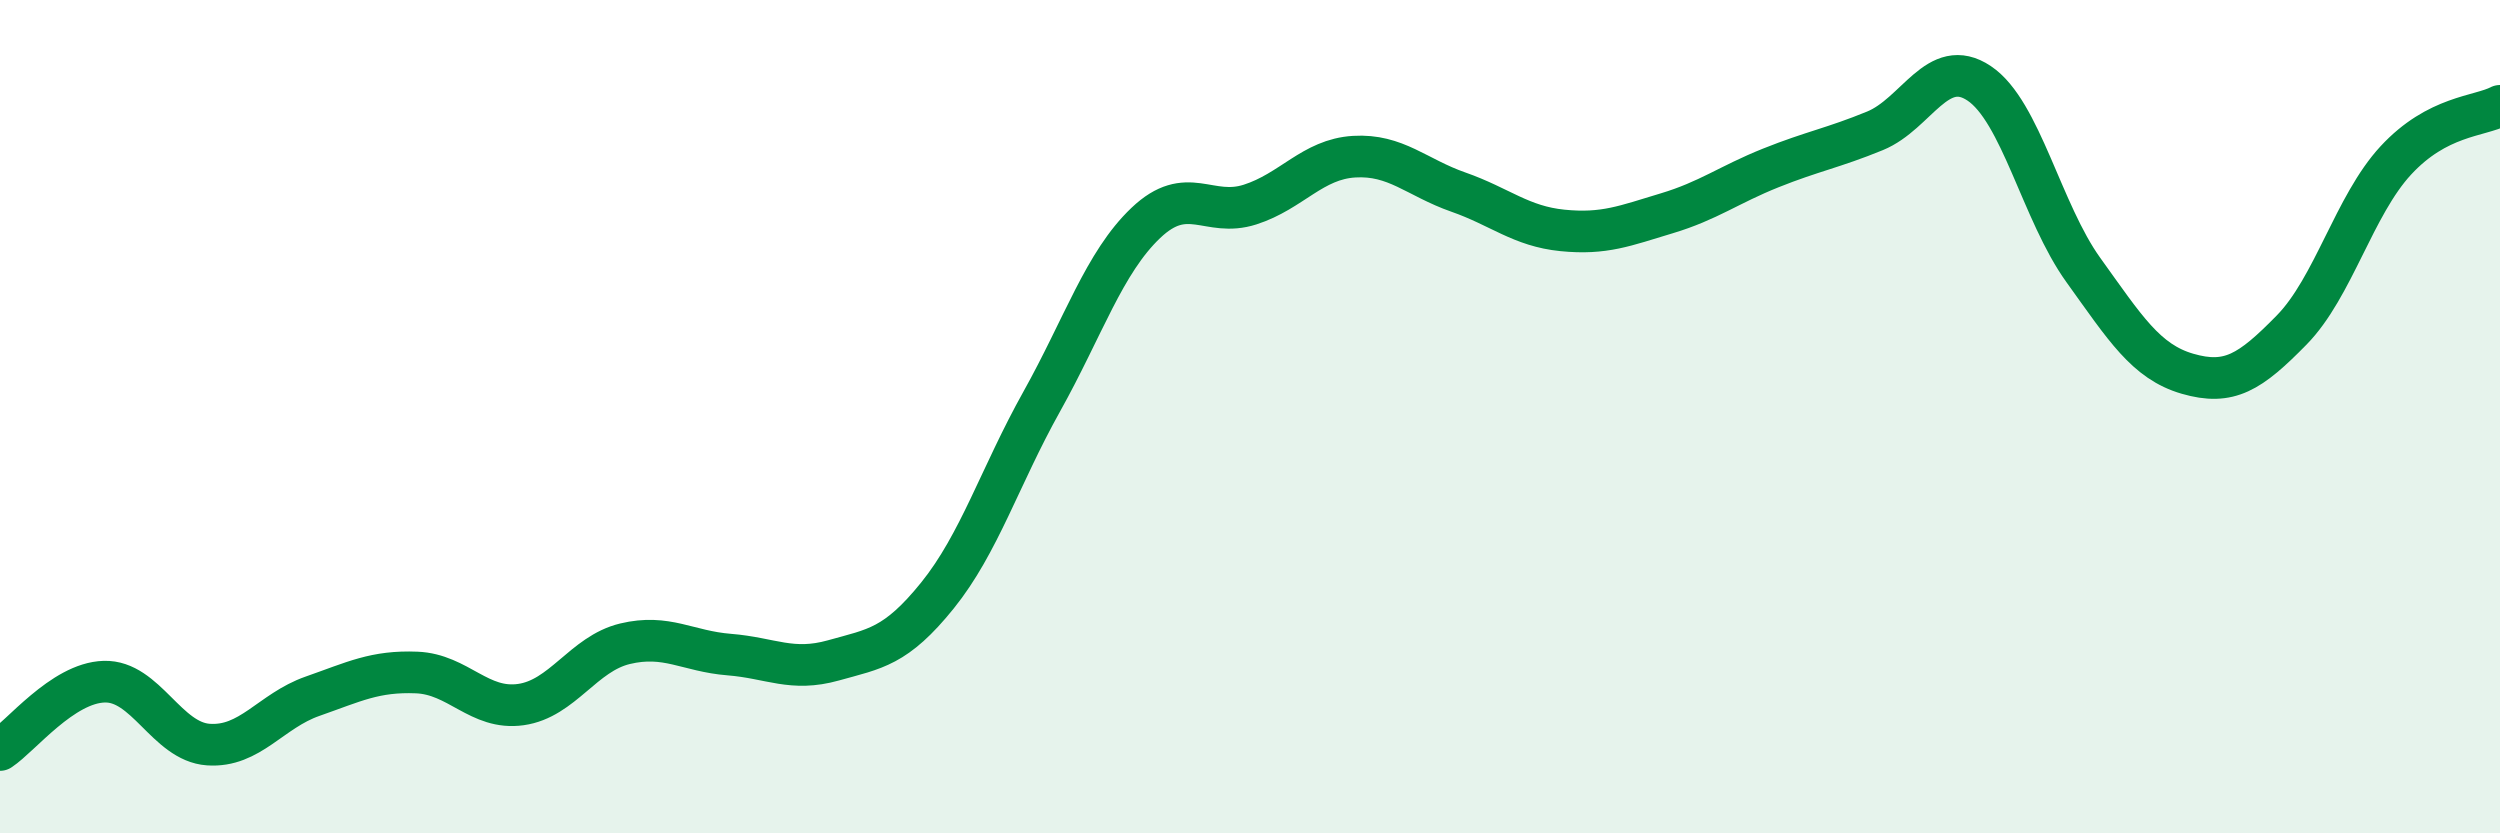
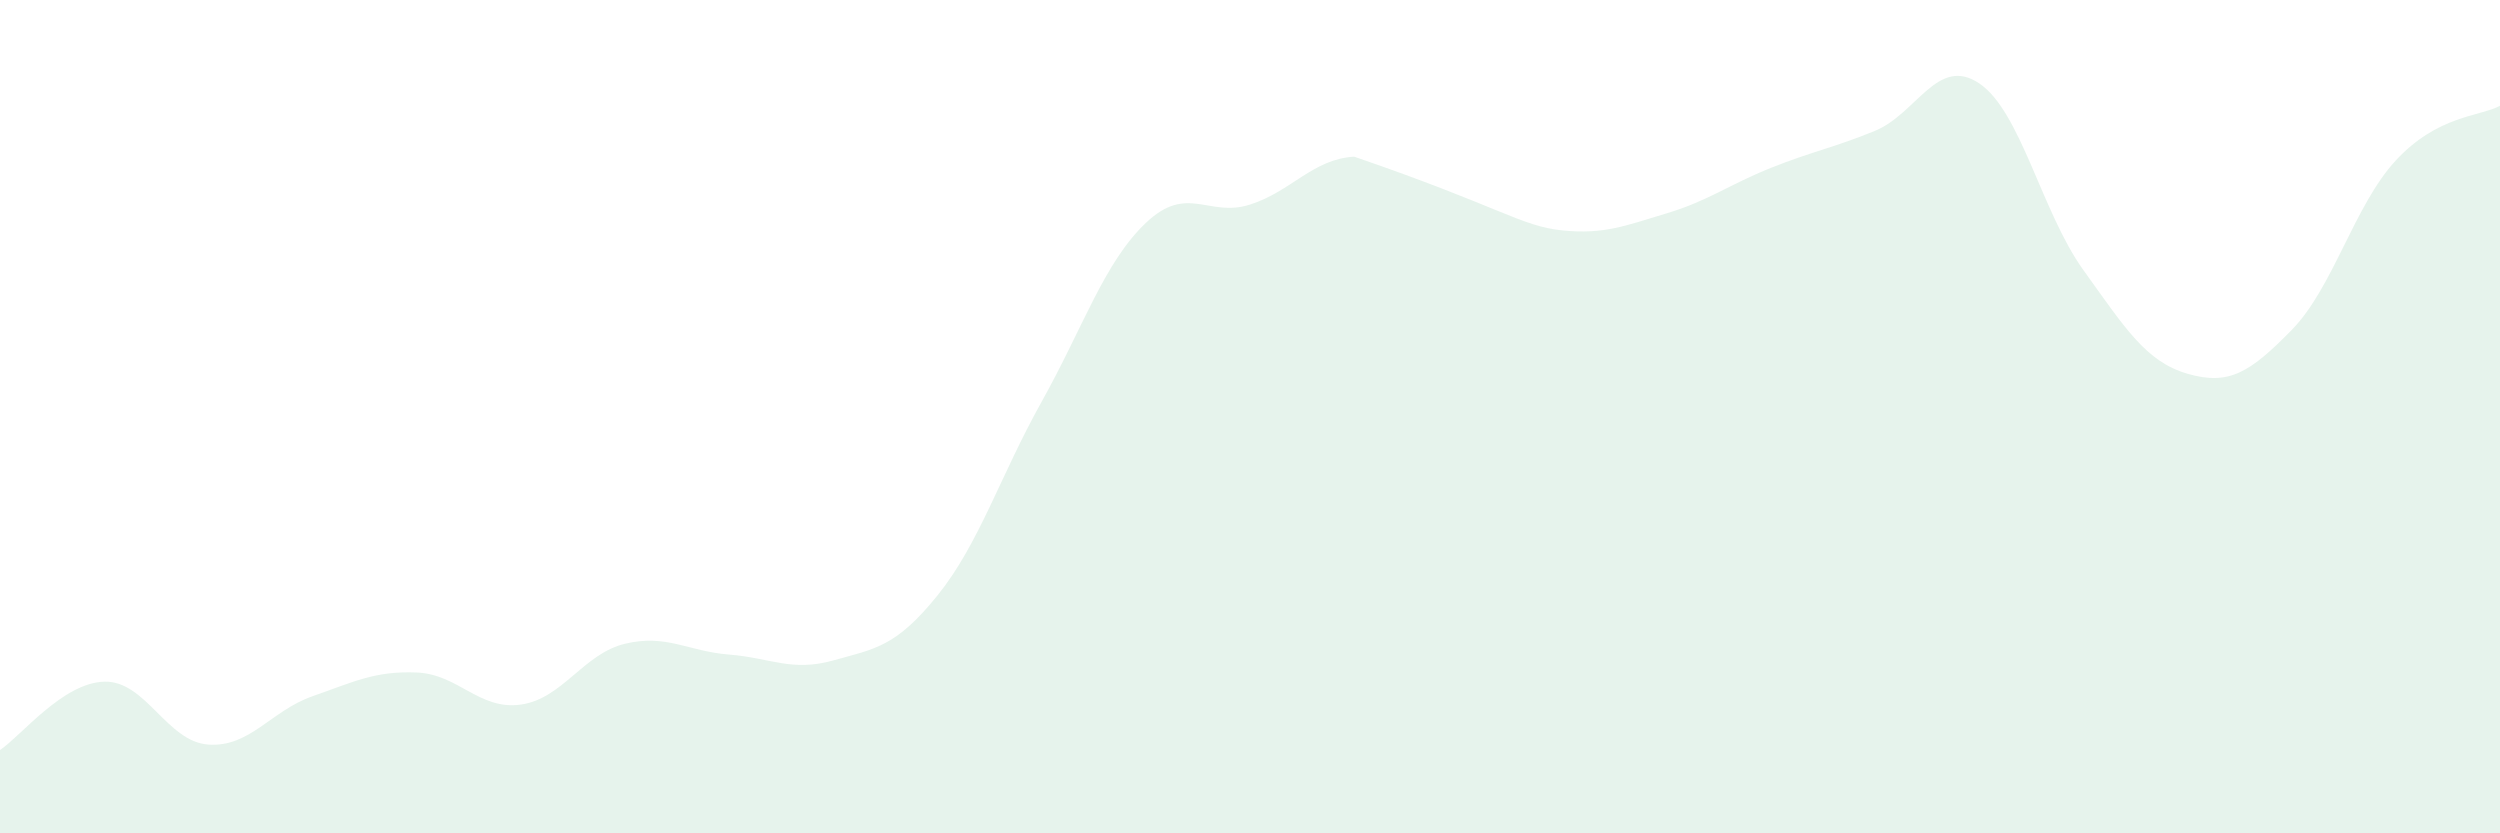
<svg xmlns="http://www.w3.org/2000/svg" width="60" height="20" viewBox="0 0 60 20">
-   <path d="M 0,18 C 0.5,17.67 1.5,16.39 2.5,16.36 C 3.5,16.33 4,17.8 5,17.87 C 6,17.94 6.5,17.06 7.5,16.71 C 8.5,16.36 9,16.1 10,16.14 C 11,16.18 11.5,17.05 12.5,16.91 C 13.5,16.77 14,15.69 15,15.45 C 16,15.21 16.5,15.63 17.5,15.71 C 18.5,15.79 19,16.13 20,15.85 C 21,15.57 21.5,15.53 22.5,14.29 C 23.5,13.05 24,11.43 25,9.64 C 26,7.85 26.5,6.3 27.5,5.35 C 28.5,4.4 29,5.23 30,4.91 C 31,4.59 31.5,3.82 32.5,3.76 C 33.5,3.7 34,4.26 35,4.61 C 36,4.96 36.5,5.43 37.5,5.53 C 38.5,5.63 39,5.42 40,5.12 C 41,4.82 41.5,4.43 42.5,4.03 C 43.5,3.63 44,3.55 45,3.14 C 46,2.73 46.5,1.33 47.5,2 C 48.5,2.67 49,5.09 50,6.48 C 51,7.87 51.5,8.68 52.5,8.97 C 53.5,9.26 54,8.94 55,7.92 C 56,6.9 56.5,4.93 57.5,3.85 C 58.5,2.77 59.5,2.8 60,2.54L60 20L0 20Z" fill="#008740" opacity="0.1" stroke-linecap="round" stroke-linejoin="round" />
-   <path d="M 0,18 C 0.5,17.67 1.5,16.39 2.5,16.36 C 3.5,16.33 4,17.8 5,17.87 C 6,17.94 6.5,17.06 7.5,16.71 C 8.5,16.36 9,16.1 10,16.14 C 11,16.18 11.5,17.05 12.5,16.91 C 13.5,16.77 14,15.69 15,15.45 C 16,15.21 16.5,15.63 17.5,15.71 C 18.5,15.79 19,16.13 20,15.85 C 21,15.57 21.5,15.53 22.5,14.29 C 23.5,13.05 24,11.43 25,9.64 C 26,7.85 26.5,6.3 27.5,5.35 C 28.5,4.4 29,5.23 30,4.91 C 31,4.59 31.5,3.82 32.5,3.76 C 33.5,3.7 34,4.26 35,4.61 C 36,4.96 36.5,5.43 37.5,5.53 C 38.5,5.63 39,5.42 40,5.12 C 41,4.82 41.5,4.43 42.5,4.03 C 43.5,3.63 44,3.55 45,3.14 C 46,2.73 46.5,1.33 47.5,2 C 48.5,2.67 49,5.09 50,6.48 C 51,7.87 51.5,8.68 52.5,8.97 C 53.5,9.26 54,8.94 55,7.92 C 56,6.9 56.5,4.93 57.5,3.85 C 58.5,2.77 59.5,2.8 60,2.54" stroke="#008740" stroke-width="1" fill="none" stroke-linecap="round" stroke-linejoin="round" />
+   <path d="M 0,18 C 0.5,17.67 1.5,16.39 2.5,16.36 C 3.5,16.33 4,17.8 5,17.87 C 6,17.94 6.5,17.06 7.5,16.71 C 8.5,16.36 9,16.1 10,16.14 C 11,16.18 11.5,17.05 12.5,16.91 C 13.5,16.77 14,15.69 15,15.45 C 16,15.21 16.5,15.63 17.5,15.71 C 18.5,15.79 19,16.13 20,15.85 C 21,15.57 21.5,15.53 22.5,14.29 C 23.5,13.05 24,11.43 25,9.64 C 26,7.85 26.5,6.3 27.5,5.35 C 28.5,4.4 29,5.23 30,4.91 C 31,4.59 31.5,3.82 32.5,3.76 C 36,4.96 36.5,5.43 37.5,5.53 C 38.5,5.63 39,5.42 40,5.12 C 41,4.82 41.5,4.43 42.5,4.03 C 43.5,3.63 44,3.55 45,3.14 C 46,2.73 46.5,1.33 47.5,2 C 48.5,2.67 49,5.09 50,6.48 C 51,7.87 51.5,8.68 52.5,8.97 C 53.5,9.26 54,8.94 55,7.92 C 56,6.9 56.5,4.93 57.5,3.85 C 58.5,2.77 59.5,2.8 60,2.54L60 20L0 20Z" fill="#008740" opacity="0.1" stroke-linecap="round" stroke-linejoin="round" />
</svg>